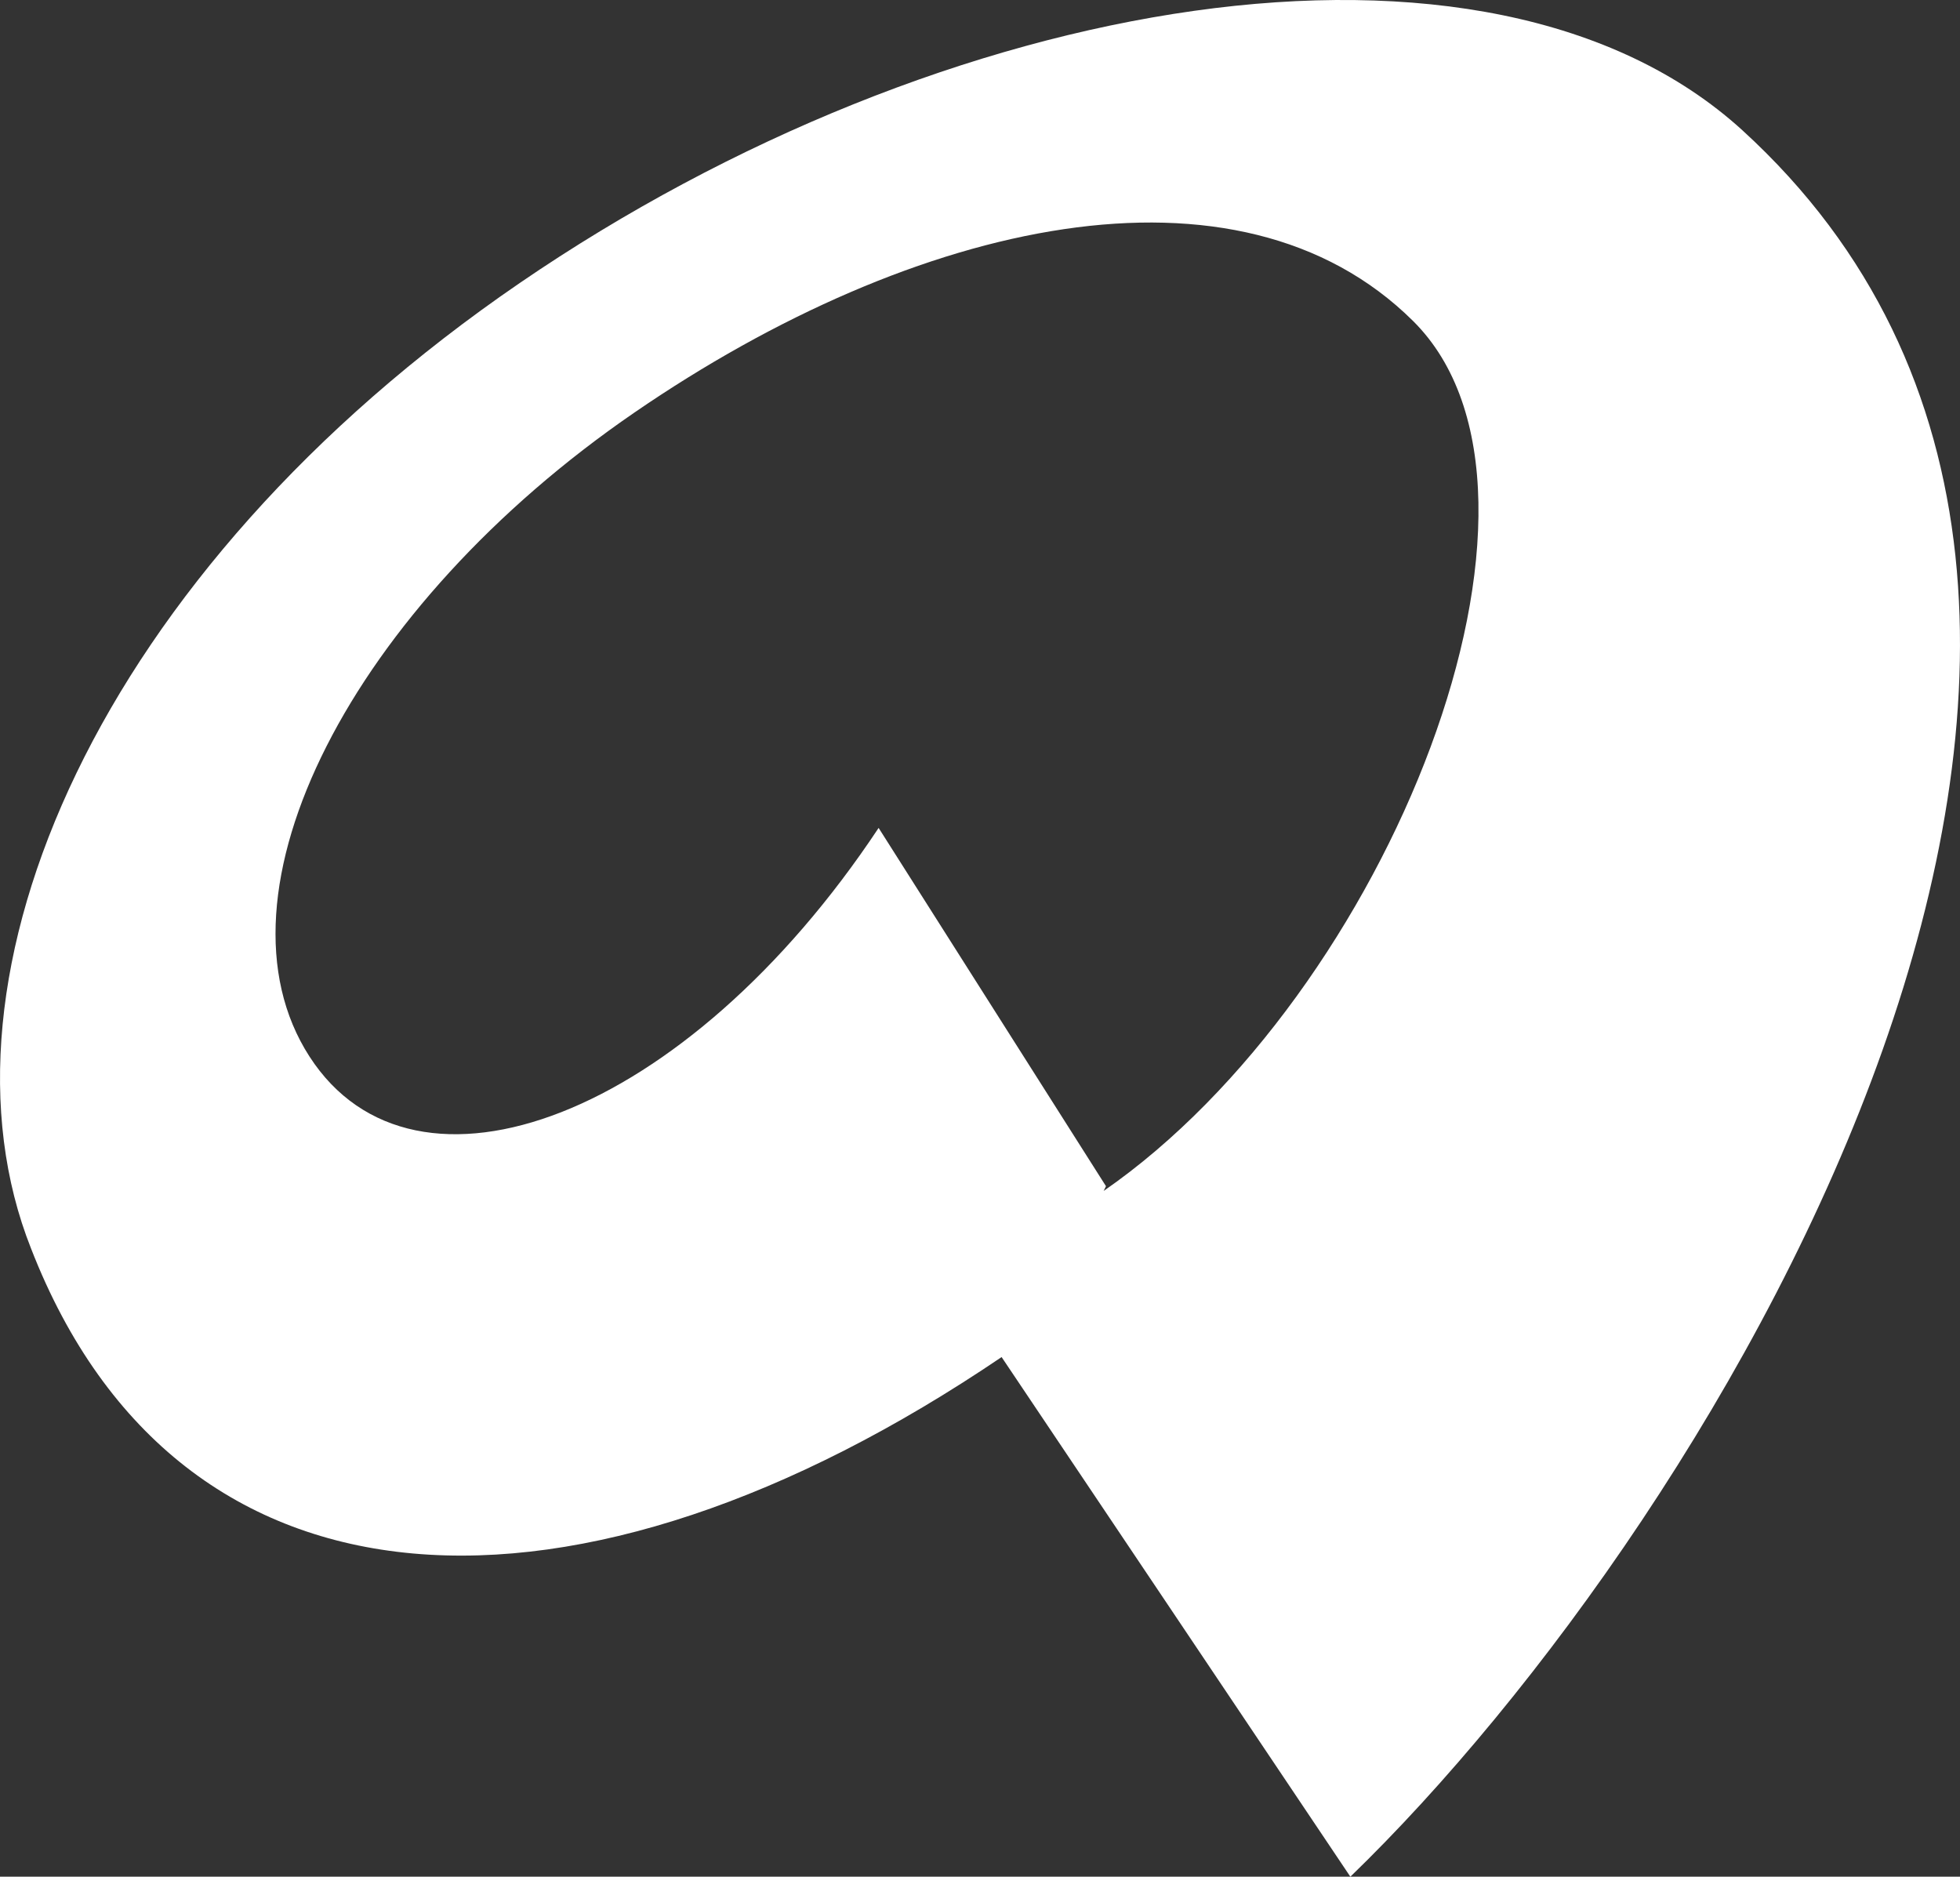
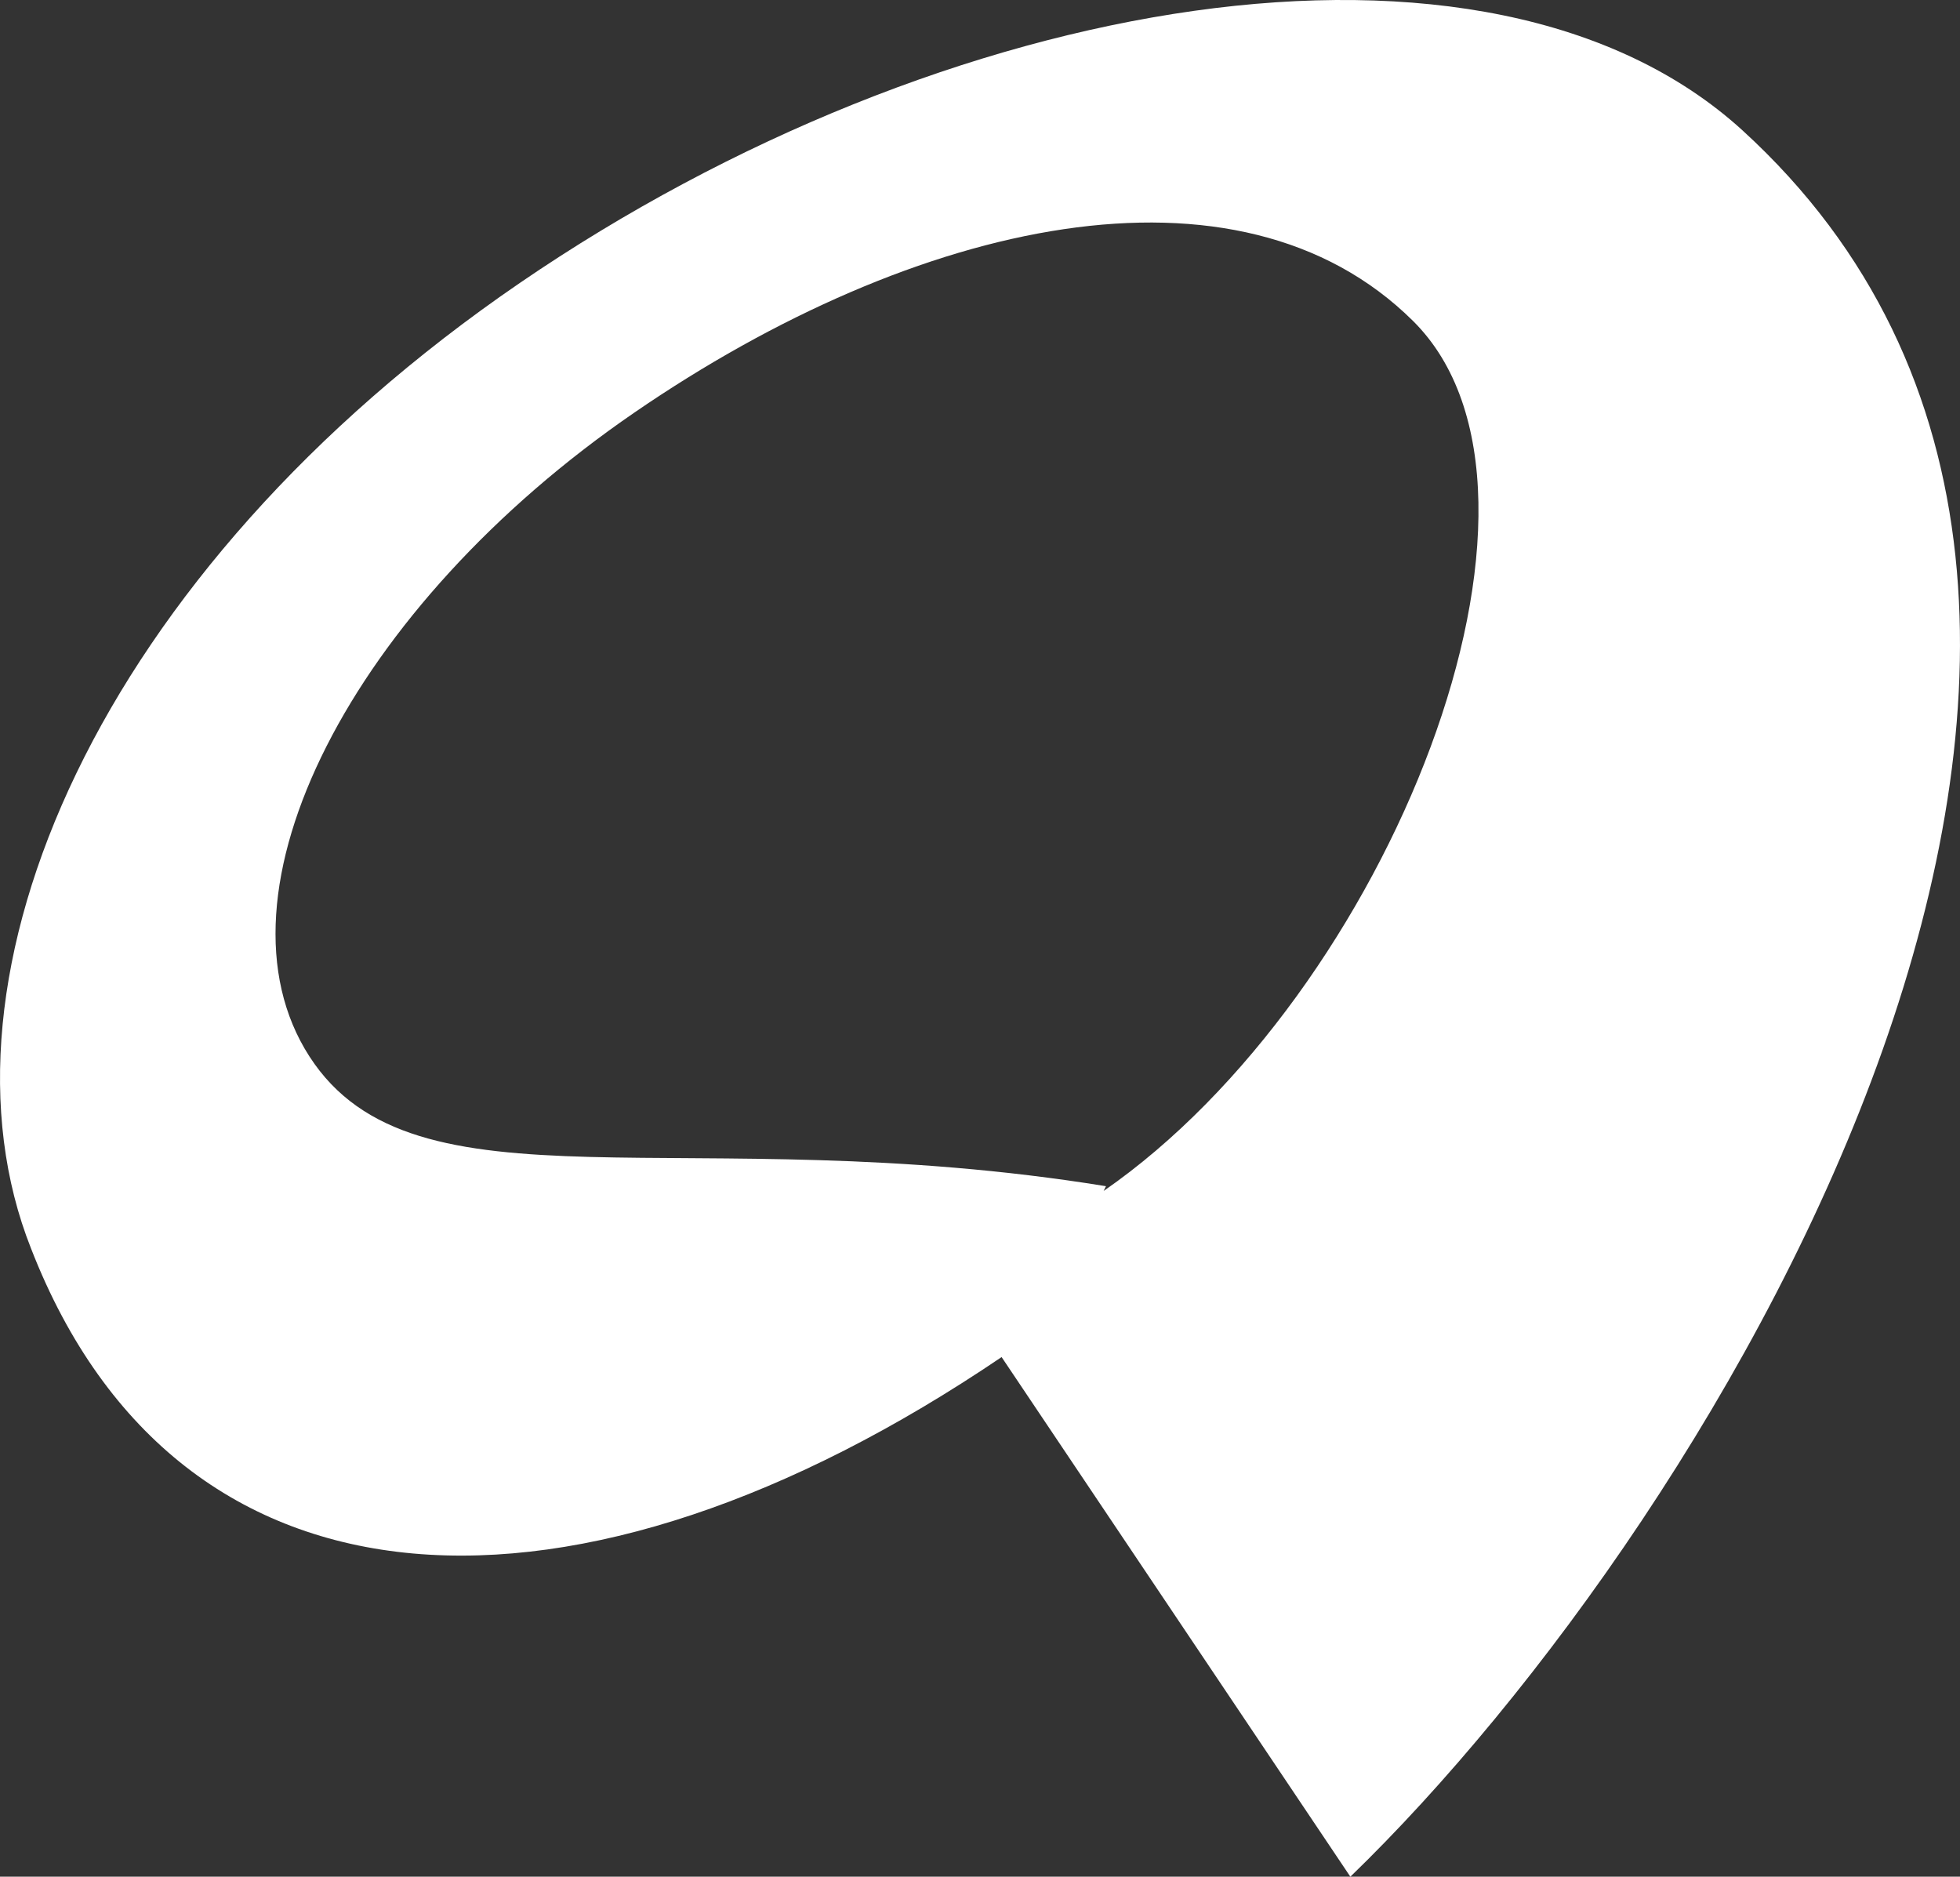
<svg xmlns="http://www.w3.org/2000/svg" width="47" height="45" viewBox="0 0 47 45" fill="none">
  <rect x="0" y="0" width="47" height="45" fill="#333333" stroke="none" />
-   <path d="M41.782 3.124C35.663 -2.452 22.608 -0.157 12.465 6.785C2.322 13.726 -1.832 23.455 0.746 29.941C4.306 39.083 13.856 39.424 24.018 32.54L32.381 45C41.263 36.409 54.41 14.655 41.782 3.124ZM26.521 28.443L21.069 19.852C16.452 26.812 9.943 29.24 7.421 25.333C4.899 21.426 8.441 14.541 15.209 9.895C21.978 5.248 29.692 3.541 33.883 7.695C38.074 11.848 33.289 23.834 26.465 28.557L26.521 28.443Z" fill="white" />
+   <path d="M41.782 3.124C35.663 -2.452 22.608 -0.157 12.465 6.785C2.322 13.726 -1.832 23.455 0.746 29.941C4.306 39.083 13.856 39.424 24.018 32.54L32.381 45C41.263 36.409 54.41 14.655 41.782 3.124ZM26.521 28.443C16.452 26.812 9.943 29.24 7.421 25.333C4.899 21.426 8.441 14.541 15.209 9.895C21.978 5.248 29.692 3.541 33.883 7.695C38.074 11.848 33.289 23.834 26.465 28.557L26.521 28.443Z" fill="white" />
</svg>